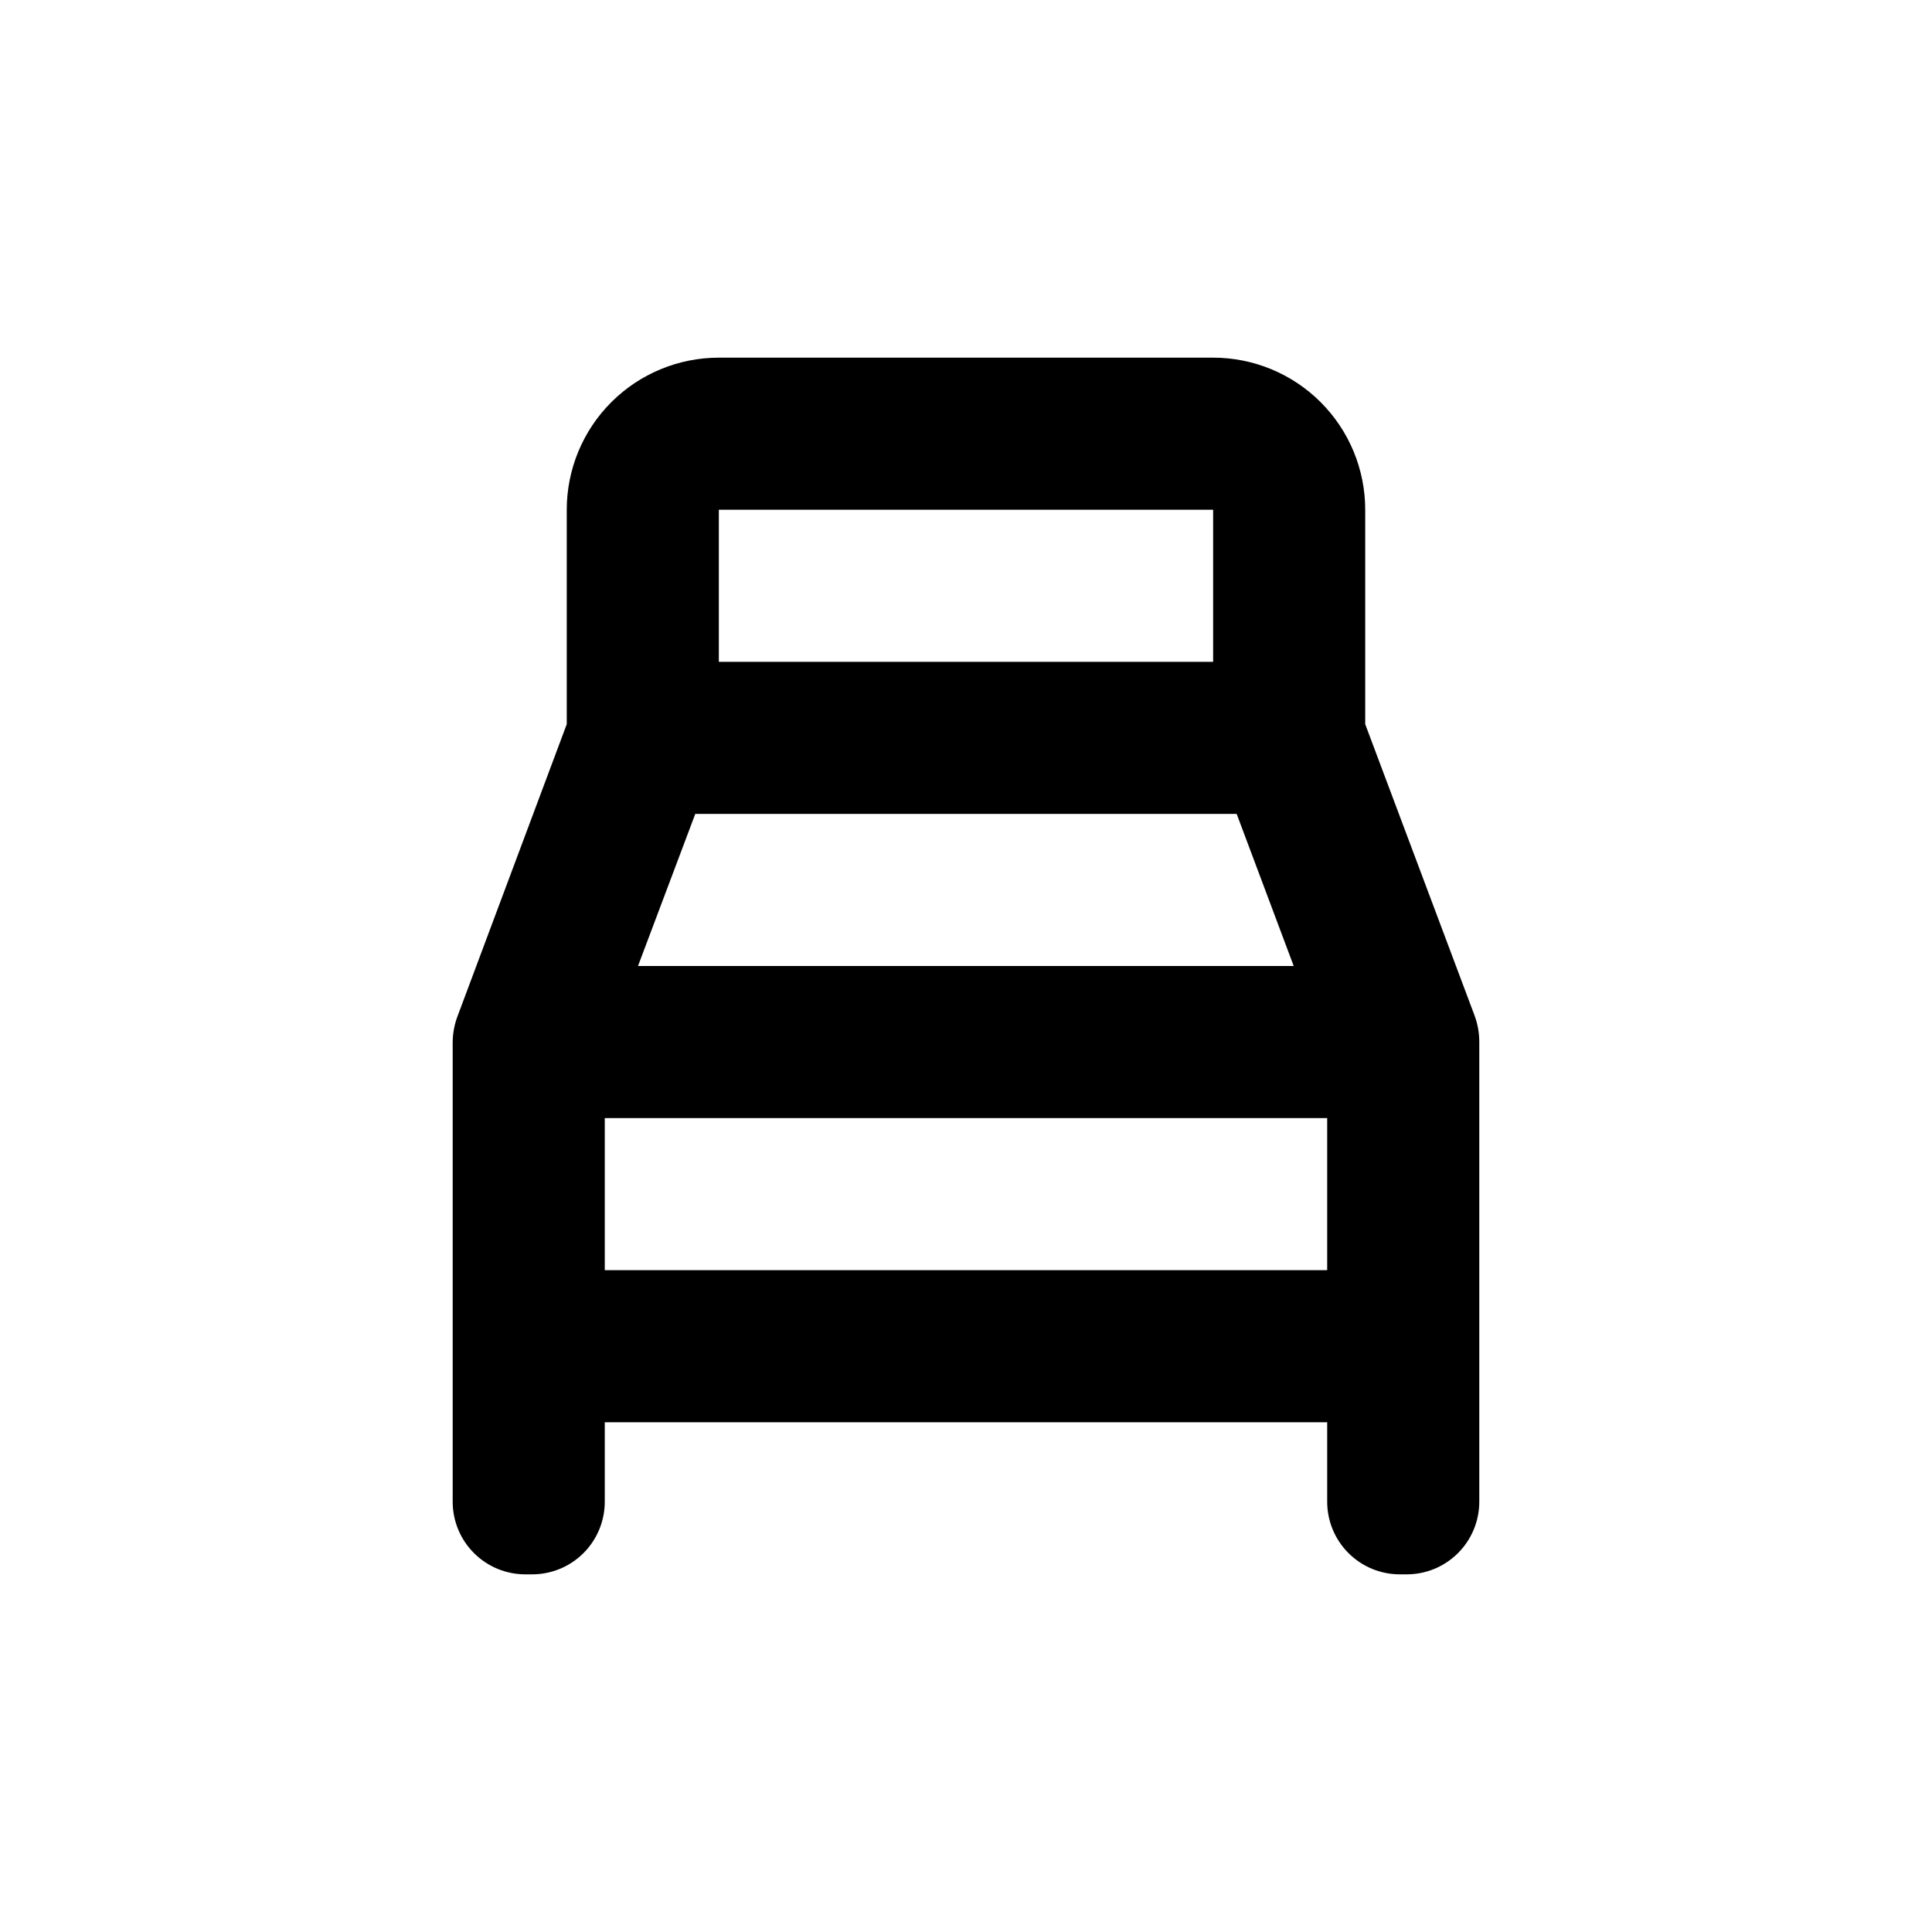
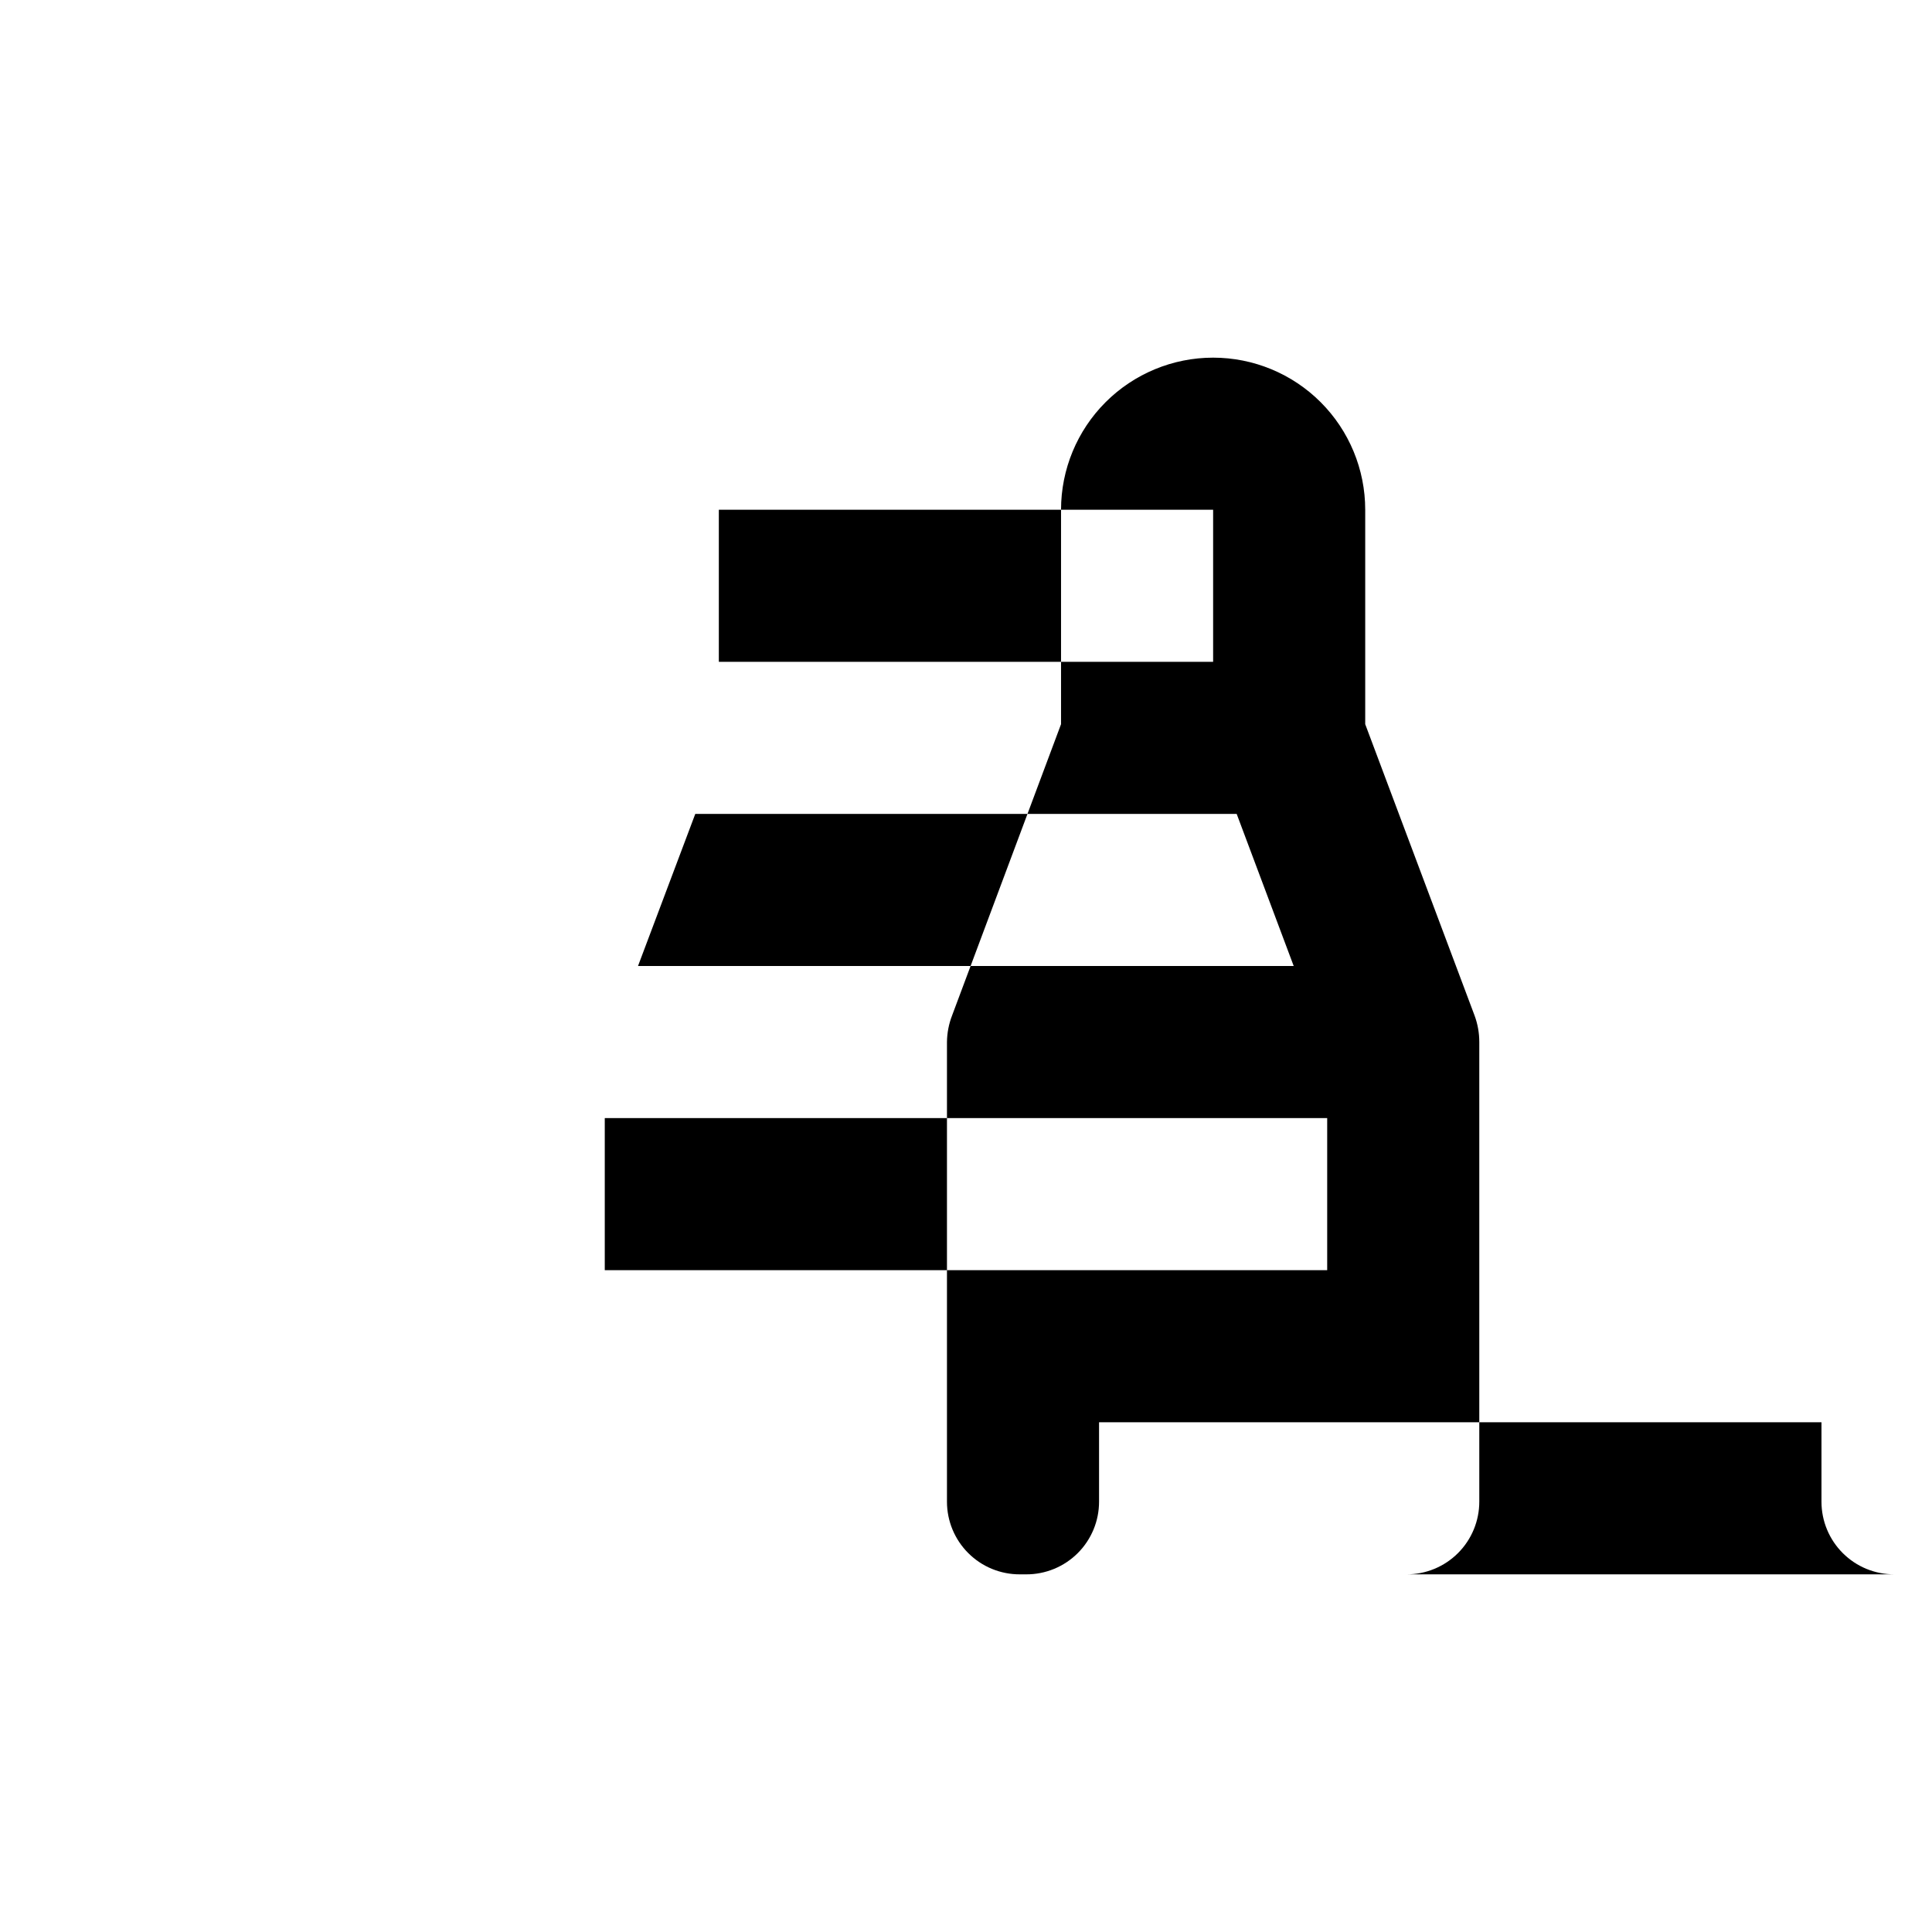
<svg xmlns="http://www.w3.org/2000/svg" fill="#000000" width="800px" height="800px" version="1.1" viewBox="144 144 512 512">
-   <path d="m515.02 561.22h1.664-0.004c5.133 0.027 10.059-1.996 13.691-5.621 3.633-3.621 5.668-8.547 5.656-13.676v-121.77c0.004-2.41-0.422-4.797-1.262-7.055l-28.969-77.184v-56.828c0-10.691-4.246-20.941-11.805-28.5-7.559-7.559-17.809-11.805-28.5-11.805h-130.99c-10.691 0-20.941 4.246-28.5 11.805-7.559 7.559-11.805 17.809-11.805 28.5v56.828l-28.867 77.184c-0.875 2.25-1.336 4.641-1.363 7.055v121.82c0 5.113 2.035 10.016 5.656 13.625 3.621 3.613 8.527 5.633 13.641 5.621h1.664c5.129 0.027 10.059-1.996 13.691-5.621 3.633-3.621 5.668-8.547 5.652-13.676v-21.008h191.45v21.059c0 5.113 2.035 10.016 5.656 13.625 3.617 3.613 8.527 5.633 13.641 5.621zm-180.52-282.13h130.99v40.305h-130.99zm-6.246 80.609h143.48l15.113 40.305h-173.77zm-23.984 120.91v-40.305h191.45v40.305z" />
+   <path d="m515.02 561.22h1.664-0.004c5.133 0.027 10.059-1.996 13.691-5.621 3.633-3.621 5.668-8.547 5.656-13.676v-121.77c0.004-2.41-0.422-4.797-1.262-7.055l-28.969-77.184v-56.828c0-10.691-4.246-20.941-11.805-28.5-7.559-7.559-17.809-11.805-28.5-11.805c-10.691 0-20.941 4.246-28.5 11.805-7.559 7.559-11.805 17.809-11.805 28.5v56.828l-28.867 77.184c-0.875 2.25-1.336 4.641-1.363 7.055v121.82c0 5.113 2.035 10.016 5.656 13.625 3.621 3.613 8.527 5.633 13.641 5.621h1.664c5.129 0.027 10.059-1.996 13.691-5.621 3.633-3.621 5.668-8.547 5.652-13.676v-21.008h191.45v21.059c0 5.113 2.035 10.016 5.656 13.625 3.617 3.613 8.527 5.633 13.641 5.621zm-180.52-282.13h130.99v40.305h-130.99zm-6.246 80.609h143.48l15.113 40.305h-173.77zm-23.984 120.91v-40.305h191.45v40.305z" />
</svg>